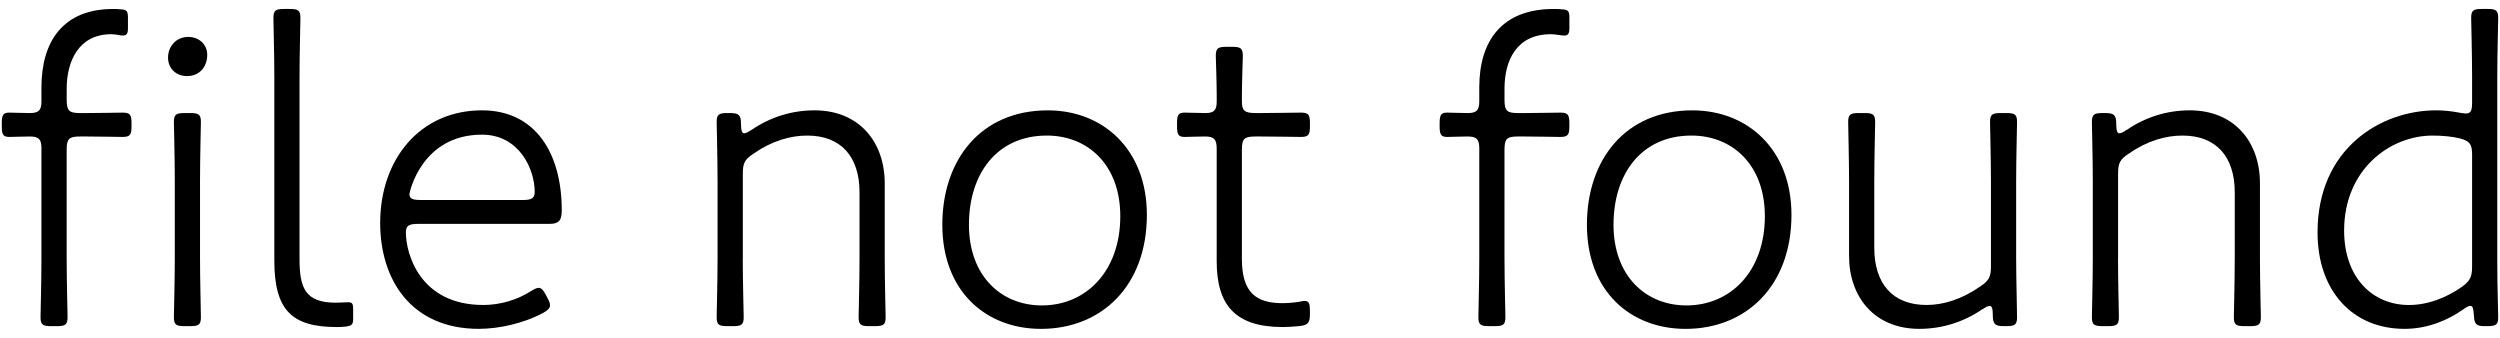
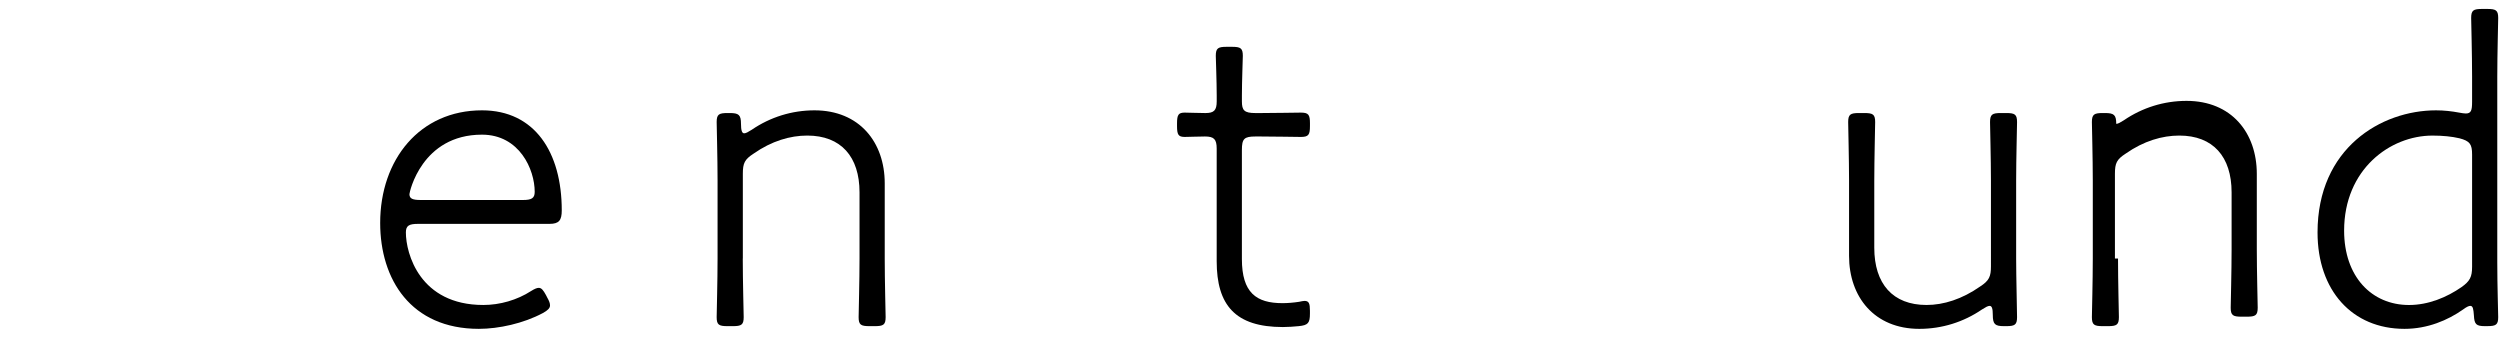
<svg xmlns="http://www.w3.org/2000/svg" version="1.1" id="レイヤー_1" x="0px" y="0px" width="111px" height="15px" viewBox="0 0 111 15" style="enable-background:new 0 0 111 15;" xml:space="preserve">
  <g>
-     <path d="M2.96,11.48c0,0.98,0.04,2.421,0.04,2.601c0,0.34-0.101,0.4-0.48,0.4H2.28c-0.381,0-0.48-0.06-0.48-0.4   c0-0.18,0.04-1.62,0.04-2.601V6.58c0-0.4-0.12-0.52-0.521-0.52c-0.38,0-0.641,0.02-0.9,0.02c-0.279,0-0.34-0.1-0.34-0.48v-0.12   C0.079,5.099,0.14,5,0.419,5c0.26,0,0.521,0.02,0.9,0.02c0.4,0,0.521-0.12,0.521-0.521v-0.62c0-2.06,0.979-3.48,3.181-3.48   c0.119,0,0.199,0,0.4,0.02c0.199,0.02,0.26,0.08,0.26,0.36v0.48c0,0.24-0.061,0.32-0.24,0.32c-0.1,0-0.301-0.06-0.5-0.06   c-1.461,0-1.98,1.22-1.98,2.42v0.48c0,0.5,0.1,0.601,0.6,0.601h0.28C4.36,5.02,5.3,5,5.44,5c0.34,0,0.4,0.1,0.4,0.48V5.6   c0,0.38-0.061,0.48-0.4,0.48C5.3,6.08,4.36,6.06,3.84,6.06H3.56c-0.5,0-0.6,0.1-0.6,0.6V11.48z M9.201,2.439   c0,0.5-0.319,0.94-0.9,0.94c-0.46,0-0.84-0.32-0.84-0.82c0-0.5,0.36-0.92,0.899-0.92C8.821,1.639,9.201,1.958,9.201,2.439z    M8.201,14.481c-0.38,0-0.48-0.06-0.48-0.4c0-0.18,0.04-1.68,0.04-2.601V8.02c0-1.021-0.04-2.44-0.04-2.601   c0-0.34,0.101-0.4,0.48-0.4H8.44c0.381,0,0.48,0.06,0.48,0.4c0,0.16-0.039,1.58-0.039,2.601v3.46c0,0.92,0.039,2.421,0.039,2.601   c0,0.34-0.1,0.4-0.48,0.4H8.201z" />
-     <path d="M15.341,14.501c-0.16,0.02-0.261,0.02-0.381,0.02c-2,0-2.78-0.74-2.78-2.961V3.399c0-0.98-0.04-2.4-0.04-2.601   c0-0.34,0.1-0.4,0.48-0.4h0.239c0.38,0,0.48,0.06,0.48,0.4c0,0.2-0.04,1.621-0.04,2.601V11.5c0,1.3,0.26,1.94,1.62,1.94   c0.14,0,0.4-0.02,0.54-0.02c0.2,0,0.221,0.08,0.221,0.34v0.38C15.681,14.421,15.62,14.461,15.341,14.501z" />
    <path d="M24.302,13.221c0.08,0.14,0.119,0.24,0.119,0.34c0,0.12-0.1,0.22-0.32,0.34c-0.859,0.46-1.96,0.7-2.84,0.7   c-3.021,0-4.381-2.201-4.381-4.701c0-2.821,1.76-5.001,4.521-5.001c2.341,0,3.541,1.86,3.541,4.441c0,0.44-0.12,0.6-0.54,0.6H18.56   c-0.4,0-0.539,0.08-0.539,0.38c0,0.94,0.619,3.221,3.439,3.221c0.74,0,1.501-0.22,2.121-0.62c0.16-0.1,0.26-0.14,0.34-0.14   c0.12,0,0.2,0.1,0.32,0.32L24.302,13.221z M23.741,8.52c0-1-0.68-2.541-2.341-2.541c-2.681,0-3.221,2.561-3.221,2.641   c0,0.2,0.14,0.26,0.501,0.26h4.541C23.601,8.88,23.741,8.8,23.741,8.52z" />
    <path d="M32.979,11.48c0,0.98,0.041,2.461,0.041,2.601c0,0.34-0.101,0.4-0.48,0.4H32.3c-0.381,0-0.48-0.06-0.48-0.4   c0-0.14,0.04-1.62,0.04-2.601V8.02c0-0.98-0.04-2.46-0.04-2.601c0-0.34,0.1-0.4,0.48-0.4h0.1c0.4,0,0.5,0.08,0.5,0.48   c0,0.28,0.041,0.42,0.141,0.42c0.08,0,0.18-0.06,0.34-0.16c0.82-0.56,1.78-0.86,2.781-0.86c2,0,3.12,1.42,3.12,3.241v3.34   c0,0.98,0.04,2.461,0.04,2.601c0,0.34-0.1,0.4-0.48,0.4h-0.24c-0.38,0-0.479-0.06-0.479-0.4c0-0.14,0.04-1.62,0.04-2.601V8.54   c0-1.581-0.82-2.521-2.32-2.521c-0.761,0-1.58,0.24-2.381,0.8c-0.4,0.26-0.48,0.42-0.48,0.9V11.48z" />
-     <path d="M50.921,9.54c0,3.161-2.02,5.062-4.7,5.062c-2.461,0-4.382-1.681-4.382-4.621c0-2.881,1.701-5.081,4.682-5.081   C48.961,4.899,50.921,6.62,50.921,9.54z M43.021,9.98c0,2.26,1.42,3.581,3.24,3.581c1.96,0,3.48-1.52,3.48-3.961   c0-2.28-1.44-3.581-3.261-3.581C44.24,6.02,43.021,7.74,43.021,9.98z" />
    <path d="M58.161,13.921c0,0.42-0.08,0.52-0.5,0.56c-0.221,0.02-0.461,0.04-0.701,0.04c-2.12,0-2.939-0.98-2.939-2.921V6.6   c0-0.42-0.121-0.54-0.521-0.54c-0.319,0-0.699,0.02-0.899,0.02c-0.28,0-0.341-0.1-0.341-0.48v-0.12c0-0.38,0.061-0.48,0.341-0.48   c0.2,0,0.58,0.02,0.92,0.02c0.38,0,0.501-0.12,0.501-0.521v-0.26c0-0.6-0.041-1.661-0.041-1.76c0-0.34,0.1-0.4,0.48-0.4h0.24   c0.38,0,0.48,0.06,0.48,0.4c0,0.1-0.041,1.16-0.041,1.76v0.26c0,0.4,0.101,0.521,0.601,0.521h0.22c0.58,0,1.621-0.02,1.801-0.02   c0.34,0,0.4,0.1,0.4,0.48V5.6c0,0.38-0.061,0.48-0.4,0.48c-0.18,0-1.221-0.02-1.801-0.02h-0.22c-0.5,0-0.601,0.1-0.601,0.6V11.5   c0,1.5,0.641,1.96,1.801,1.96c0.221,0,0.48-0.02,0.74-0.06c0.1-0.02,0.18-0.04,0.24-0.04c0.199,0,0.24,0.12,0.24,0.44V13.921z" />
-     <path d="M66.8,11.48c0,1.041,0.04,2.381,0.04,2.601c0,0.34-0.101,0.4-0.48,0.4H66.12c-0.381,0-0.48-0.06-0.48-0.4   c0-0.22,0.04-1.56,0.04-2.601V6.58c0-0.4-0.12-0.52-0.521-0.52c-0.34,0-0.68,0.02-0.9,0.02c-0.279,0-0.34-0.1-0.34-0.48v-0.12   c0-0.38,0.061-0.48,0.34-0.48c0.221,0,0.561,0.02,0.9,0.02c0.4,0,0.521-0.12,0.521-0.521v-0.62c0-2.06,1-3.48,3.3-3.48   c0.121,0,0.24,0,0.441,0.02c0.199,0.02,0.26,0.08,0.26,0.36v0.48c0,0.24-0.061,0.32-0.24,0.32c-0.12,0-0.381-0.06-0.58-0.06   c-1.541,0-2.061,1.18-2.061,2.42v0.48c0,0.5,0.1,0.601,0.6,0.601h0.28C68.16,5.02,69.101,5,69.28,5c0.34,0,0.4,0.1,0.4,0.48V5.6   c0,0.38-0.061,0.48-0.4,0.48c-0.18,0-1.12-0.02-1.601-0.02h-0.28c-0.5,0-0.6,0.1-0.6,0.6V11.48z" />
-     <path d="M79.541,9.54c0,3.161-2.021,5.062-4.7,5.062c-2.461,0-4.382-1.681-4.382-4.621c0-2.881,1.7-5.081,4.681-5.081   C77.581,4.899,79.541,6.62,79.541,9.54z M71.64,9.98c0,2.26,1.42,3.581,3.24,3.581c1.961,0,3.48-1.52,3.48-3.961   c0-2.28-1.439-3.581-3.26-3.581C72.86,6.02,71.64,7.74,71.64,9.98z" />
    <path d="M88.98,14.481c-0.4,0-0.5-0.08-0.5-0.5c0-0.28-0.04-0.4-0.14-0.4c-0.08,0-0.181,0.06-0.341,0.16   c-0.819,0.56-1.78,0.86-2.78,0.86c-2,0-3.121-1.42-3.121-3.241V8.02c0-0.92-0.039-2.42-0.039-2.601c0-0.34,0.1-0.4,0.479-0.4h0.24   c0.38,0,0.479,0.06,0.479,0.4c0,0.18-0.039,1.68-0.039,2.601V11c0,1.601,0.82,2.541,2.32,2.541c0.76,0,1.58-0.26,2.38-0.82   c0.4-0.26,0.48-0.44,0.48-0.9V8.02c0-0.94-0.04-2.4-0.04-2.601c0-0.34,0.1-0.4,0.48-0.4h0.24c0.379,0,0.479,0.06,0.479,0.4   c0,0.2-0.04,1.66-0.04,2.601v3.46c0,0.8,0.04,2.301,0.04,2.601c0,0.34-0.101,0.4-0.479,0.4H88.98z" />
-     <path d="M94.04,11.48c0,0.98,0.039,2.461,0.039,2.601c0,0.34-0.1,0.4-0.48,0.4h-0.239c-0.38,0-0.48-0.06-0.48-0.4   c0-0.14,0.04-1.62,0.04-2.601V8.02c0-0.98-0.04-2.46-0.04-2.601c0-0.34,0.101-0.4,0.48-0.4h0.1c0.4,0,0.501,0.08,0.501,0.48   c0,0.28,0.039,0.42,0.14,0.42c0.079,0,0.18-0.06,0.34-0.16c0.82-0.56,1.78-0.86,2.78-0.86c2.001,0,3.121,1.42,3.121,3.241v3.34   c0,0.98,0.04,2.461,0.04,2.601c0,0.34-0.101,0.4-0.48,0.4h-0.239c-0.381,0-0.48-0.06-0.48-0.4c0-0.14,0.04-1.62,0.04-2.601V8.54   c0-1.581-0.82-2.521-2.321-2.521c-0.76,0-1.58,0.24-2.38,0.8c-0.4,0.26-0.479,0.42-0.479,0.9V11.48z" />
+     <path d="M94.04,11.48c0,0.98,0.039,2.461,0.039,2.601c0,0.34-0.1,0.4-0.48,0.4h-0.239c-0.38,0-0.48-0.06-0.48-0.4   c0-0.14,0.04-1.62,0.04-2.601V8.02c0-0.98-0.04-2.46-0.04-2.601c0-0.34,0.101-0.4,0.48-0.4h0.1c0.4,0,0.501,0.08,0.501,0.48   c0.079,0,0.18-0.06,0.34-0.16c0.82-0.56,1.78-0.86,2.78-0.86c2.001,0,3.121,1.42,3.121,3.241v3.34   c0,0.98,0.04,2.461,0.04,2.601c0,0.34-0.101,0.4-0.48,0.4h-0.239c-0.381,0-0.48-0.06-0.48-0.4c0-0.14,0.04-1.62,0.04-2.601V8.54   c0-1.581-0.82-2.521-2.321-2.521c-0.76,0-1.58,0.24-2.38,0.8c-0.4,0.26-0.479,0.42-0.479,0.9V11.48z" />
    <path d="M110.341,14.481c-0.4,0-0.48-0.08-0.5-0.48c-0.021-0.28-0.041-0.42-0.16-0.42c-0.061,0-0.16,0.04-0.32,0.16   c-0.681,0.48-1.58,0.86-2.602,0.86c-2.32,0-3.86-1.701-3.86-4.281c0-3.741,2.821-5.421,5.261-5.421c0.361,0,0.701,0.04,1.021,0.1   c0.119,0.02,0.219,0.04,0.299,0.04c0.24,0,0.281-0.14,0.281-0.521v-1.12c0-0.98-0.041-2.44-0.041-2.601c0-0.34,0.101-0.4,0.48-0.4   h0.24c0.38,0,0.48,0.06,0.48,0.4c0,0.16-0.041,1.621-0.041,2.601v8.242c0,1.081,0.041,2.241,0.041,2.44c0,0.34-0.101,0.4-0.48,0.4   H110.341z M107.999,6.02c-1.88,0-3.92,1.5-3.92,4.221c0,2.041,1.221,3.301,2.881,3.301c0.859,0,1.68-0.34,2.34-0.8   c0.36-0.26,0.461-0.44,0.461-0.9V6.86c0-0.46-0.101-0.6-0.561-0.72C108.86,6.06,108.46,6.02,107.999,6.02z" />
  </g>
</svg>